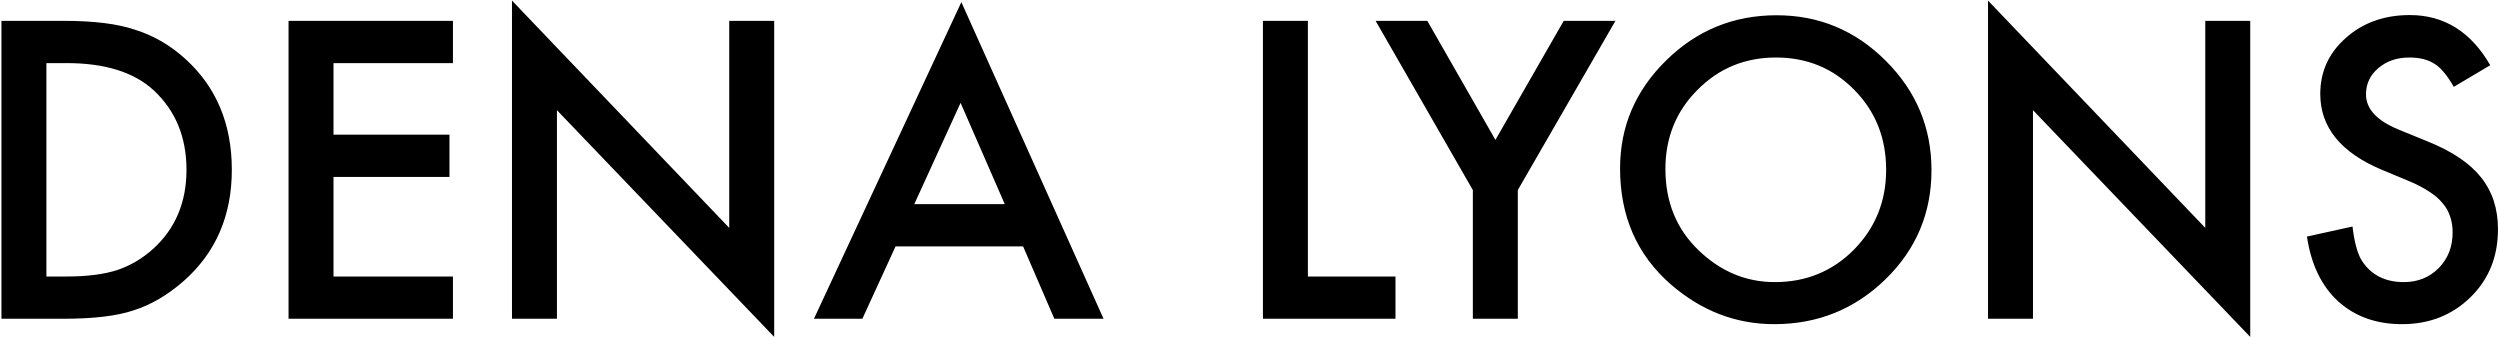
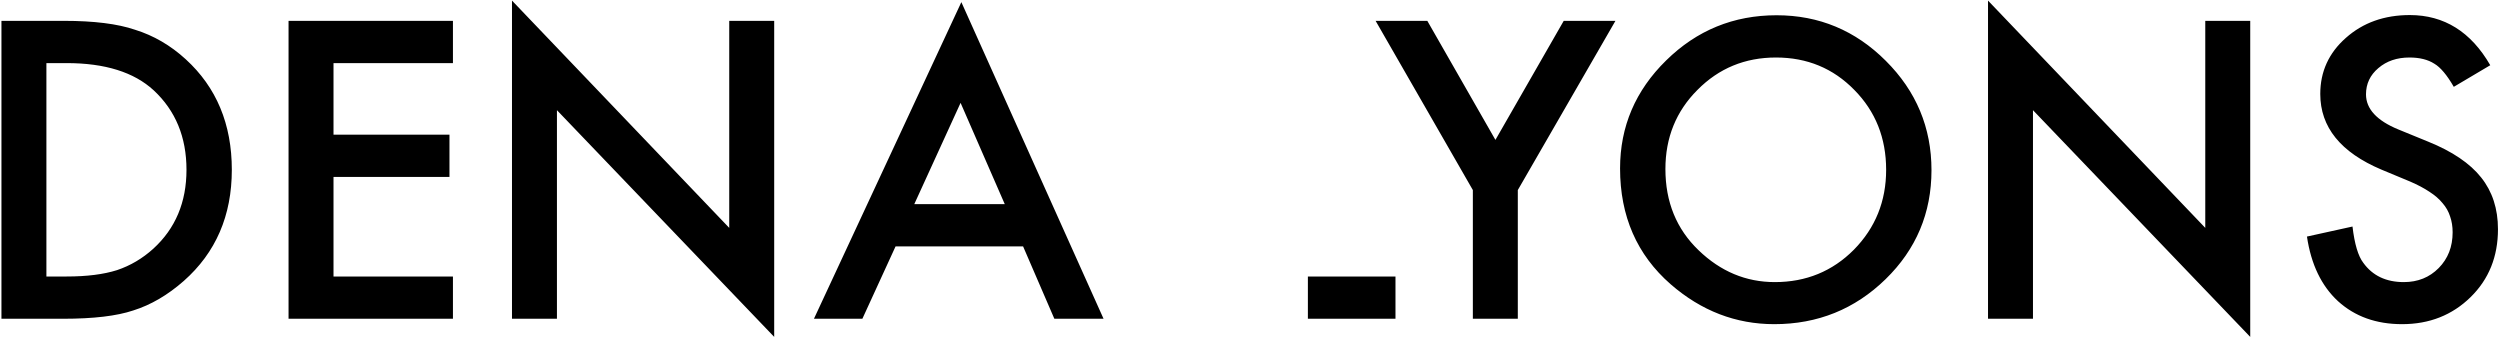
<svg xmlns="http://www.w3.org/2000/svg" width="949" height="128" viewBox="0 0 949 128" fill="none">
-   <path d="M0.55 121V7.914H24.28C35.657 7.914 44.642 9.037 51.233 11.283C58.313 13.48 64.734 17.216 70.496 22.489C82.166 33.134 88.001 47.123 88.001 64.457C88.001 81.84 81.922 95.902 69.764 106.645C63.66 112.016 57.264 115.751 50.574 117.851C44.324 119.95 35.462 121 23.987 121H0.55ZM17.615 104.96H25.306C32.972 104.96 39.344 104.154 44.422 102.543C49.5 100.834 54.09 98.124 58.191 94.413C66.59 86.747 70.789 76.762 70.789 64.457C70.789 52.055 66.639 41.996 58.338 34.281C50.867 27.396 39.856 23.954 25.306 23.954H17.615V104.96ZM171.937 23.954H126.6V51.127H170.618V67.167H126.6V104.96H171.937V121H109.534V7.914H171.937V23.954ZM194.349 121V0.224L276.819 86.503V7.914H293.885V127.885L211.414 41.825V121H194.349ZM388.367 93.534H339.954L327.356 121H308.973L364.93 0.81L418.909 121H400.232L388.367 93.534ZM381.409 77.494L364.637 39.042L347.059 77.494H381.409ZM496.473 7.914V104.96H529.725V121H479.407V7.914H496.473ZM559.095 72.147L522.181 7.914H541.81L567.664 53.105L593.592 7.914H613.221L576.16 72.147V121H559.095V72.147ZM614.979 63.944C614.979 48.026 620.813 34.355 632.483 22.929C644.104 11.503 658.069 5.79 674.378 5.79C690.491 5.79 704.31 11.552 715.833 23.075C727.405 34.599 733.191 48.441 733.191 64.603C733.191 80.863 727.381 94.657 715.76 105.985C704.09 117.362 690.003 123.051 673.499 123.051C658.899 123.051 645.789 117.997 634.168 107.89C621.375 96.708 614.979 82.06 614.979 63.944ZM632.19 64.164C632.19 76.664 636.39 86.942 644.788 94.999C653.138 103.056 662.781 107.084 673.719 107.084C685.584 107.084 695.594 102.982 703.748 94.779C711.902 86.478 715.979 76.371 715.979 64.457C715.979 52.397 711.951 42.289 703.895 34.135C695.887 25.932 685.975 21.83 674.158 21.83C662.391 21.83 652.454 25.932 644.349 34.135C636.243 42.24 632.19 52.25 632.19 64.164ZM754.651 121V0.224L837.122 86.503V7.914H854.188V127.885L771.717 41.825V121H754.651ZM945.301 24.76L931.458 32.963C928.87 28.471 926.404 25.541 924.061 24.174C921.619 22.611 918.47 21.83 914.612 21.83C909.876 21.83 905.945 23.173 902.82 25.858C899.695 28.495 898.133 31.815 898.133 35.819C898.133 41.337 902.234 45.78 910.438 49.149L921.717 53.764C930.896 57.475 937.61 62.016 941.858 67.387C946.106 72.709 948.23 79.252 948.23 87.016C948.23 97.416 944.764 106.01 937.83 112.797C930.848 119.633 922.181 123.051 911.829 123.051C902.015 123.051 893.909 120.146 887.513 114.335C881.214 108.524 877.283 100.346 875.721 89.799L893.006 85.99C893.787 92.631 895.154 97.221 897.107 99.76C900.623 104.643 905.75 107.084 912.488 107.084C917.811 107.084 922.229 105.302 925.745 101.737C929.261 98.173 931.019 93.656 931.019 88.188C931.019 85.99 930.701 83.988 930.066 82.182C929.48 80.326 928.528 78.642 927.21 77.128C925.94 75.565 924.28 74.125 922.229 72.807C920.179 71.439 917.737 70.145 914.905 68.925L903.992 64.384C888.514 57.841 880.774 48.27 880.774 35.673C880.774 27.177 884.021 20.072 890.516 14.359C897.01 8.598 905.091 5.717 914.759 5.717C927.796 5.717 937.977 12.065 945.301 24.76Z" fill="#1F383E" style="fill:#1F383E;fill:color(display-p3 0.12 0.221 0.242);fill-opacity:1;" />
+   <path d="M0.55 121V7.914H24.28C35.657 7.914 44.642 9.037 51.233 11.283C58.313 13.48 64.734 17.216 70.496 22.489C82.166 33.134 88.001 47.123 88.001 64.457C88.001 81.84 81.922 95.902 69.764 106.645C63.66 112.016 57.264 115.751 50.574 117.851C44.324 119.95 35.462 121 23.987 121H0.55ZM17.615 104.96H25.306C32.972 104.96 39.344 104.154 44.422 102.543C49.5 100.834 54.09 98.124 58.191 94.413C66.59 86.747 70.789 76.762 70.789 64.457C70.789 52.055 66.639 41.996 58.338 34.281C50.867 27.396 39.856 23.954 25.306 23.954H17.615V104.96ZM171.937 23.954H126.6V51.127H170.618V67.167H126.6V104.96H171.937V121H109.534V7.914H171.937V23.954ZM194.349 121V0.224L276.819 86.503V7.914H293.885V127.885L211.414 41.825V121H194.349ZM388.367 93.534H339.954L327.356 121H308.973L364.93 0.81L418.909 121H400.232L388.367 93.534ZM381.409 77.494L364.637 39.042L347.059 77.494H381.409ZM496.473 7.914V104.96H529.725V121H479.407H496.473ZM559.095 72.147L522.181 7.914H541.81L567.664 53.105L593.592 7.914H613.221L576.16 72.147V121H559.095V72.147ZM614.979 63.944C614.979 48.026 620.813 34.355 632.483 22.929C644.104 11.503 658.069 5.79 674.378 5.79C690.491 5.79 704.31 11.552 715.833 23.075C727.405 34.599 733.191 48.441 733.191 64.603C733.191 80.863 727.381 94.657 715.76 105.985C704.09 117.362 690.003 123.051 673.499 123.051C658.899 123.051 645.789 117.997 634.168 107.89C621.375 96.708 614.979 82.06 614.979 63.944ZM632.19 64.164C632.19 76.664 636.39 86.942 644.788 94.999C653.138 103.056 662.781 107.084 673.719 107.084C685.584 107.084 695.594 102.982 703.748 94.779C711.902 86.478 715.979 76.371 715.979 64.457C715.979 52.397 711.951 42.289 703.895 34.135C695.887 25.932 685.975 21.83 674.158 21.83C662.391 21.83 652.454 25.932 644.349 34.135C636.243 42.24 632.19 52.25 632.19 64.164ZM754.651 121V0.224L837.122 86.503V7.914H854.188V127.885L771.717 41.825V121H754.651ZM945.301 24.76L931.458 32.963C928.87 28.471 926.404 25.541 924.061 24.174C921.619 22.611 918.47 21.83 914.612 21.83C909.876 21.83 905.945 23.173 902.82 25.858C899.695 28.495 898.133 31.815 898.133 35.819C898.133 41.337 902.234 45.78 910.438 49.149L921.717 53.764C930.896 57.475 937.61 62.016 941.858 67.387C946.106 72.709 948.23 79.252 948.23 87.016C948.23 97.416 944.764 106.01 937.83 112.797C930.848 119.633 922.181 123.051 911.829 123.051C902.015 123.051 893.909 120.146 887.513 114.335C881.214 108.524 877.283 100.346 875.721 89.799L893.006 85.99C893.787 92.631 895.154 97.221 897.107 99.76C900.623 104.643 905.75 107.084 912.488 107.084C917.811 107.084 922.229 105.302 925.745 101.737C929.261 98.173 931.019 93.656 931.019 88.188C931.019 85.99 930.701 83.988 930.066 82.182C929.48 80.326 928.528 78.642 927.21 77.128C925.94 75.565 924.28 74.125 922.229 72.807C920.179 71.439 917.737 70.145 914.905 68.925L903.992 64.384C888.514 57.841 880.774 48.27 880.774 35.673C880.774 27.177 884.021 20.072 890.516 14.359C897.01 8.598 905.091 5.717 914.759 5.717C927.796 5.717 937.977 12.065 945.301 24.76Z" fill="#1F383E" style="fill:#1F383E;fill:color(display-p3 0.12 0.221 0.242);fill-opacity:1;" />
</svg>